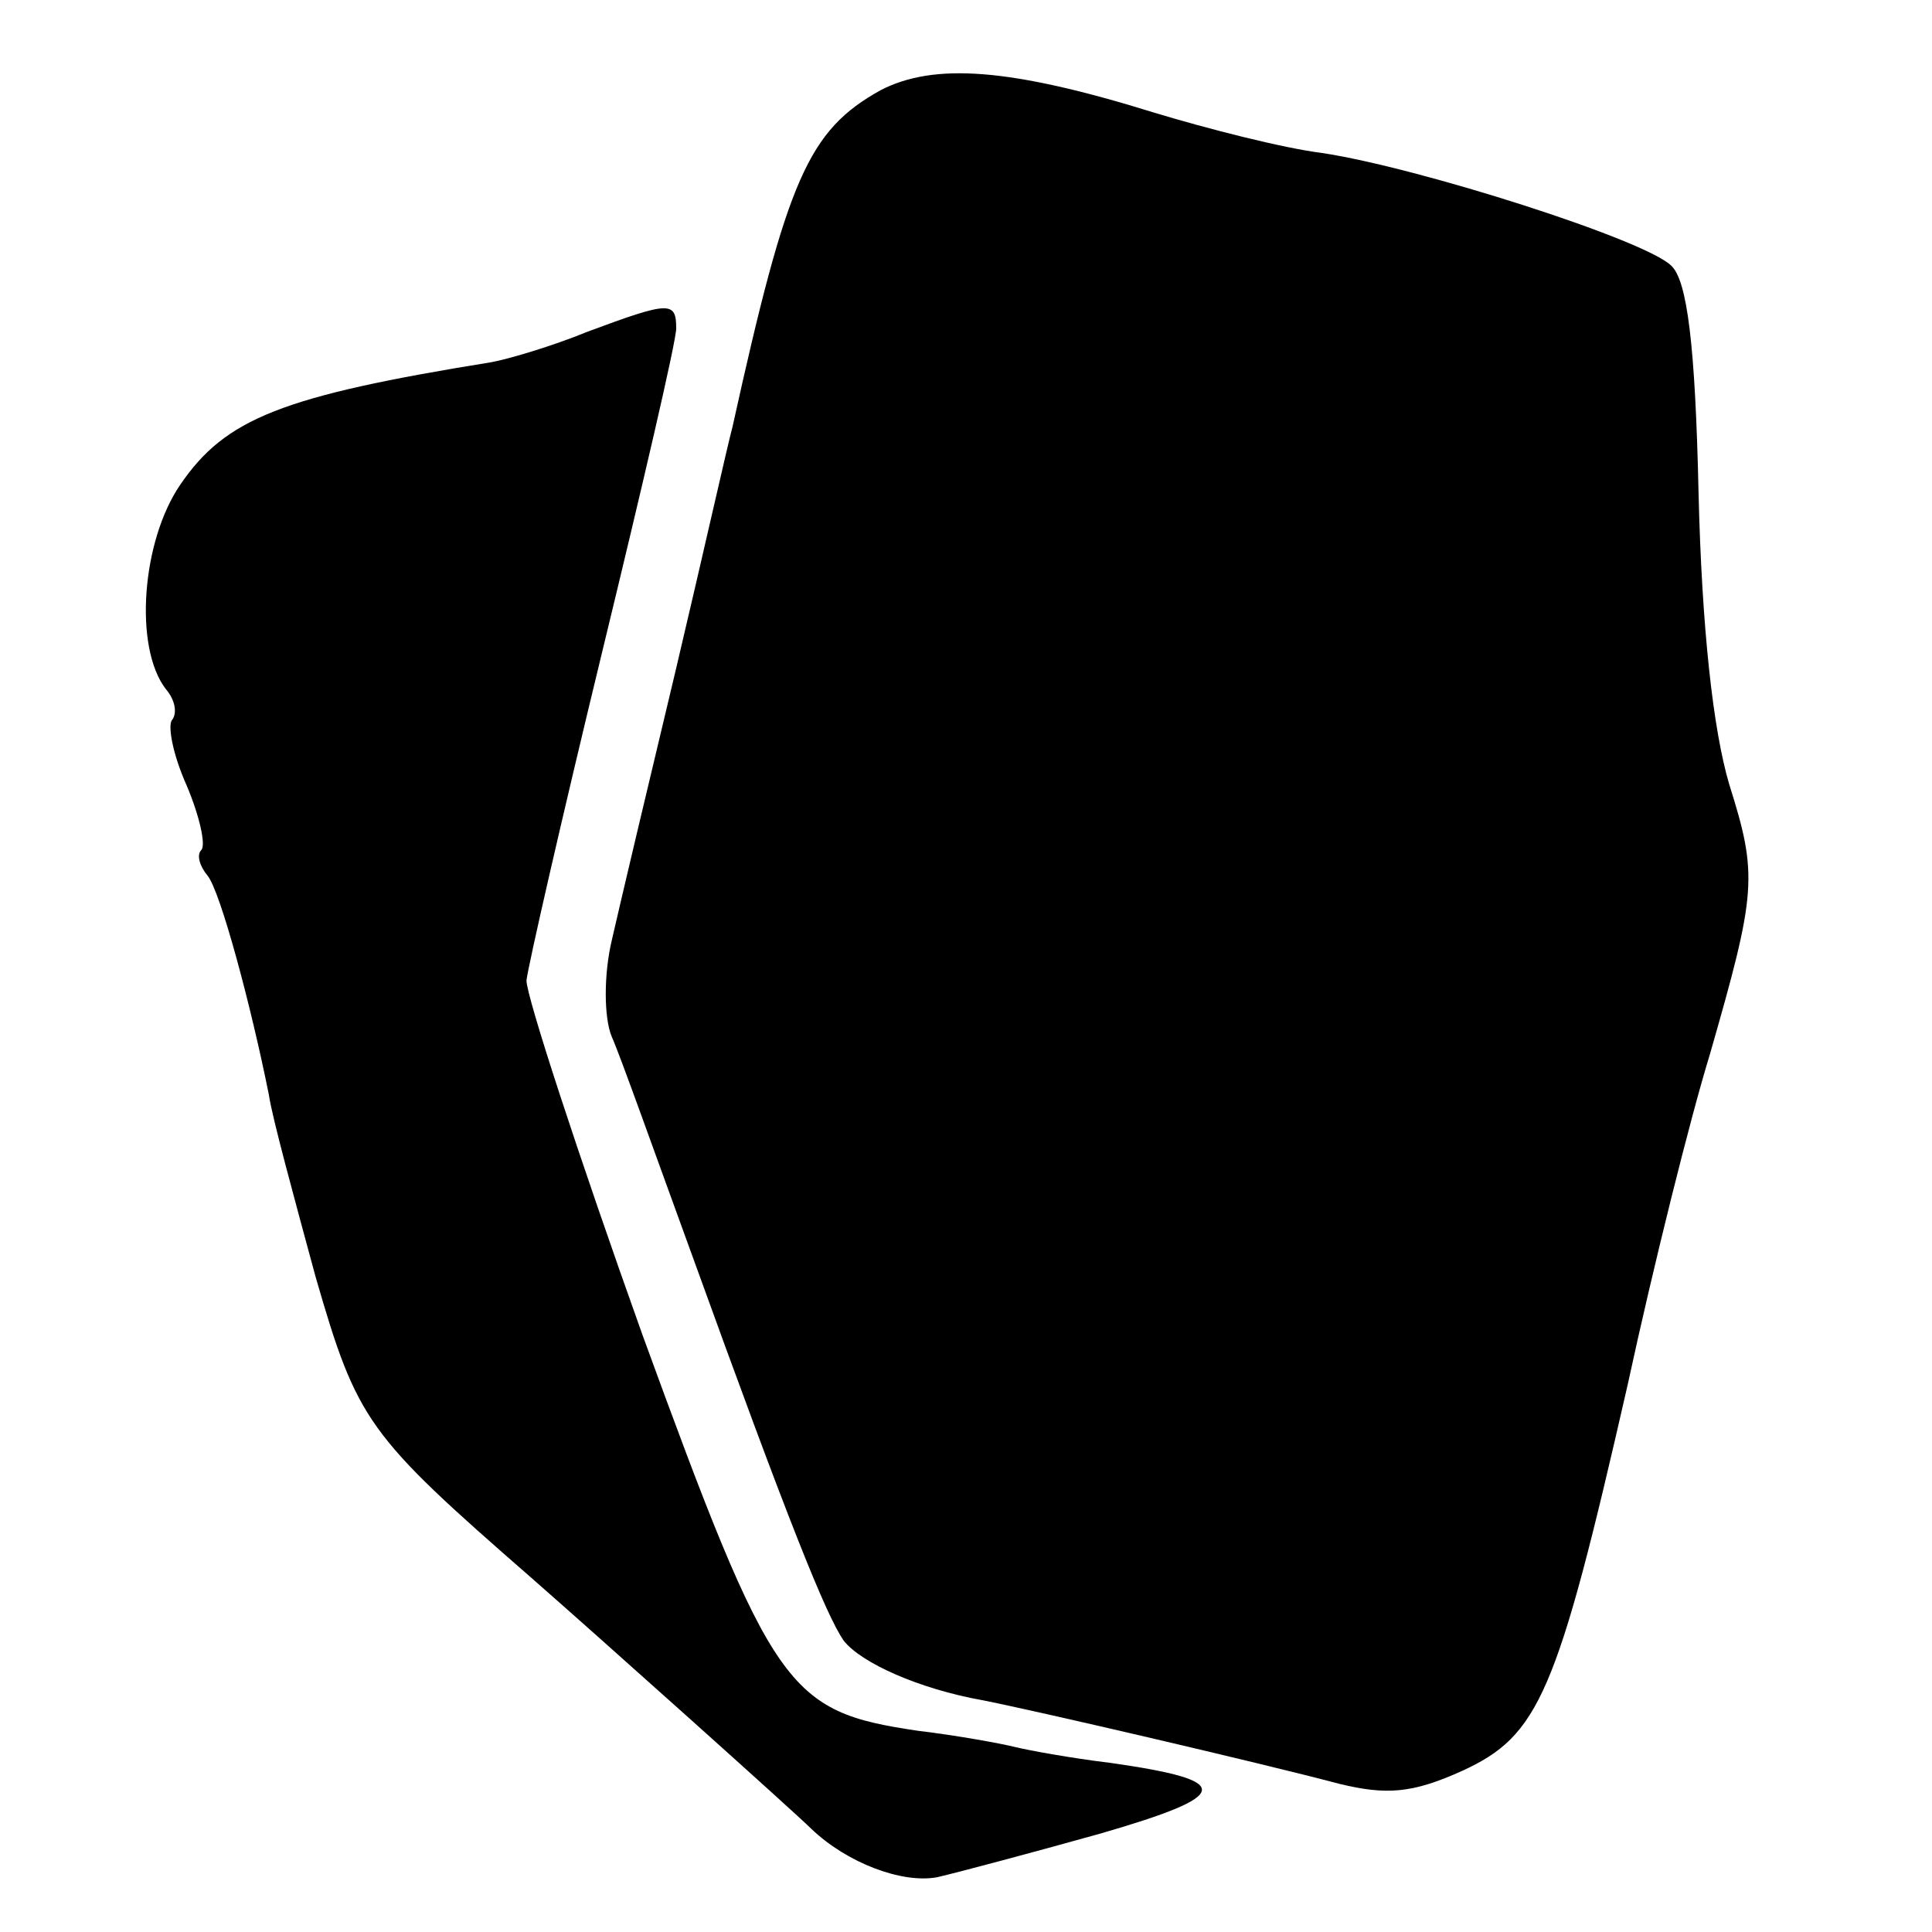
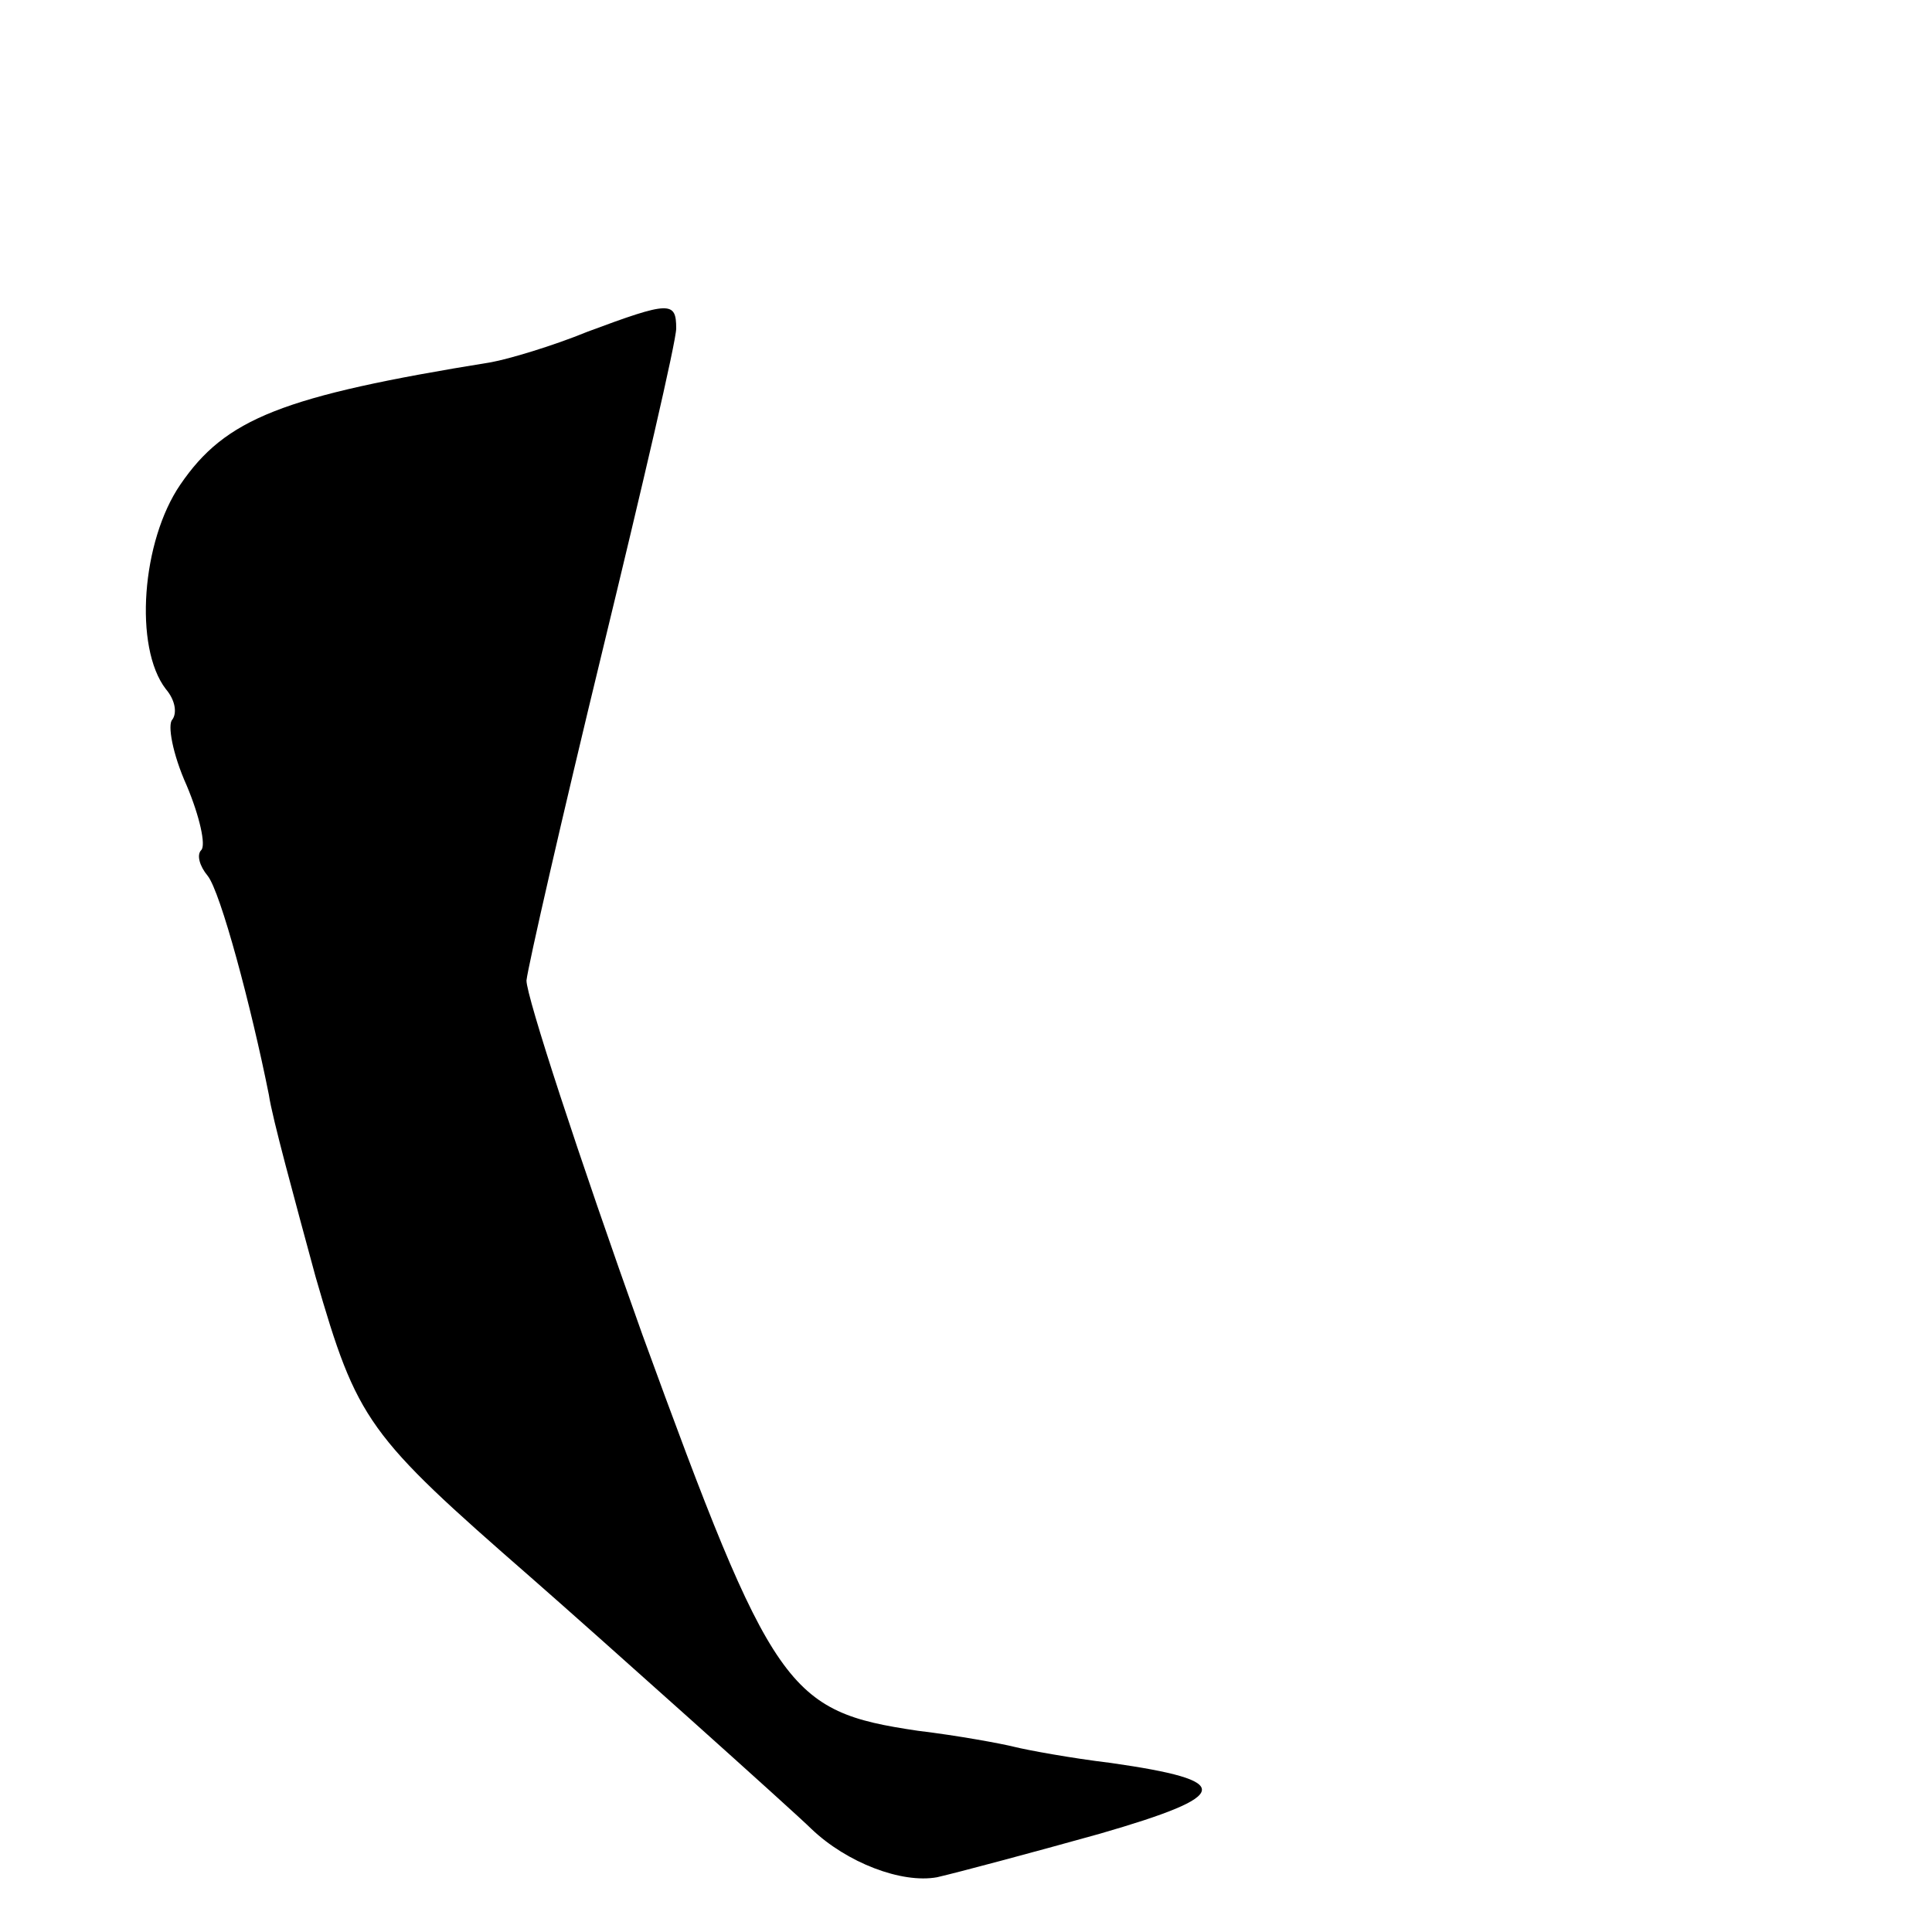
<svg xmlns="http://www.w3.org/2000/svg" version="1.0" width="120pt" height="120pt" viewBox="0 0 120 120" preserveAspectRatio="xMidYMid meet">
  <g transform="translate(0,120) scale(0.1,-0.1)" fill="#000000" stroke="none">
-     <path d="M547 1144 c-45 -25 -58 -55 -92 -209 -3 -11 -18 -78 -35 -150 -17 -71 -35 -147 -40 -169 -5 -21 -5 -48 0 -60 5 -11 27 -73 50 -136 60 -166 83 -223 94 -239 11 -14 47 -30 86 -37 31 -6 173 -39 222 -52 29 -7 45 -6 76 8 48 22 59 47 103 240 16 74 39 166 51 205 29 101 30 111 12 168 -10 34 -17 97 -19 181 -2 91 -7 132 -17 141 -16 16 -157 61 -217 70 -24 3 -71 15 -104 25 -90 28 -137 31 -170 14z" />
-     <path d="M365 994 c-22 -9 -49 -17 -60 -19 -130 -21 -165 -35 -193 -76 -24 -35 -29 -101 -9 -127 6 -7 7 -15 4 -19 -3 -3 0 -21 9 -41 8 -19 12 -37 9 -40 -3 -3 -1 -10 4 -16 8 -10 27 -81 38 -136 2 -14 16 -65 29 -113 26 -90 32 -98 134 -187 40 -35 164 -146 174 -156 22 -21 56 -34 78 -30 13 3 58 15 101 27 83 24 84 33 7 44 -25 3 -52 8 -60 10 -8 2 -35 7 -60 10 -81 12 -90 24 -171 246 -40 112 -72 210 -72 220 1 9 22 101 47 204 25 103 46 193 46 201 0 17 -4 17 -55 -2z" />
+     <path d="M365 994 c-22 -9 -49 -17 -60 -19 -130 -21 -165 -35 -193 -76 -24 -35 -29 -101 -9 -127 6 -7 7 -15 4 -19 -3 -3 0 -21 9 -41 8 -19 12 -37 9 -40 -3 -3 -1 -10 4 -16 8 -10 27 -81 38 -136 2 -14 16 -65 29 -113 26 -90 32 -98 134 -187 40 -35 164 -146 174 -156 22 -21 56 -34 78 -30 13 3 58 15 101 27 83 24 84 33 7 44 -25 3 -52 8 -60 10 -8 2 -35 7 -60 10 -81 12 -90 24 -171 246 -40 112 -72 210 -72 220 1 9 22 101 47 204 25 103 46 193 46 201 0 17 -4 17 -55 -2" />
  </g>
</svg>